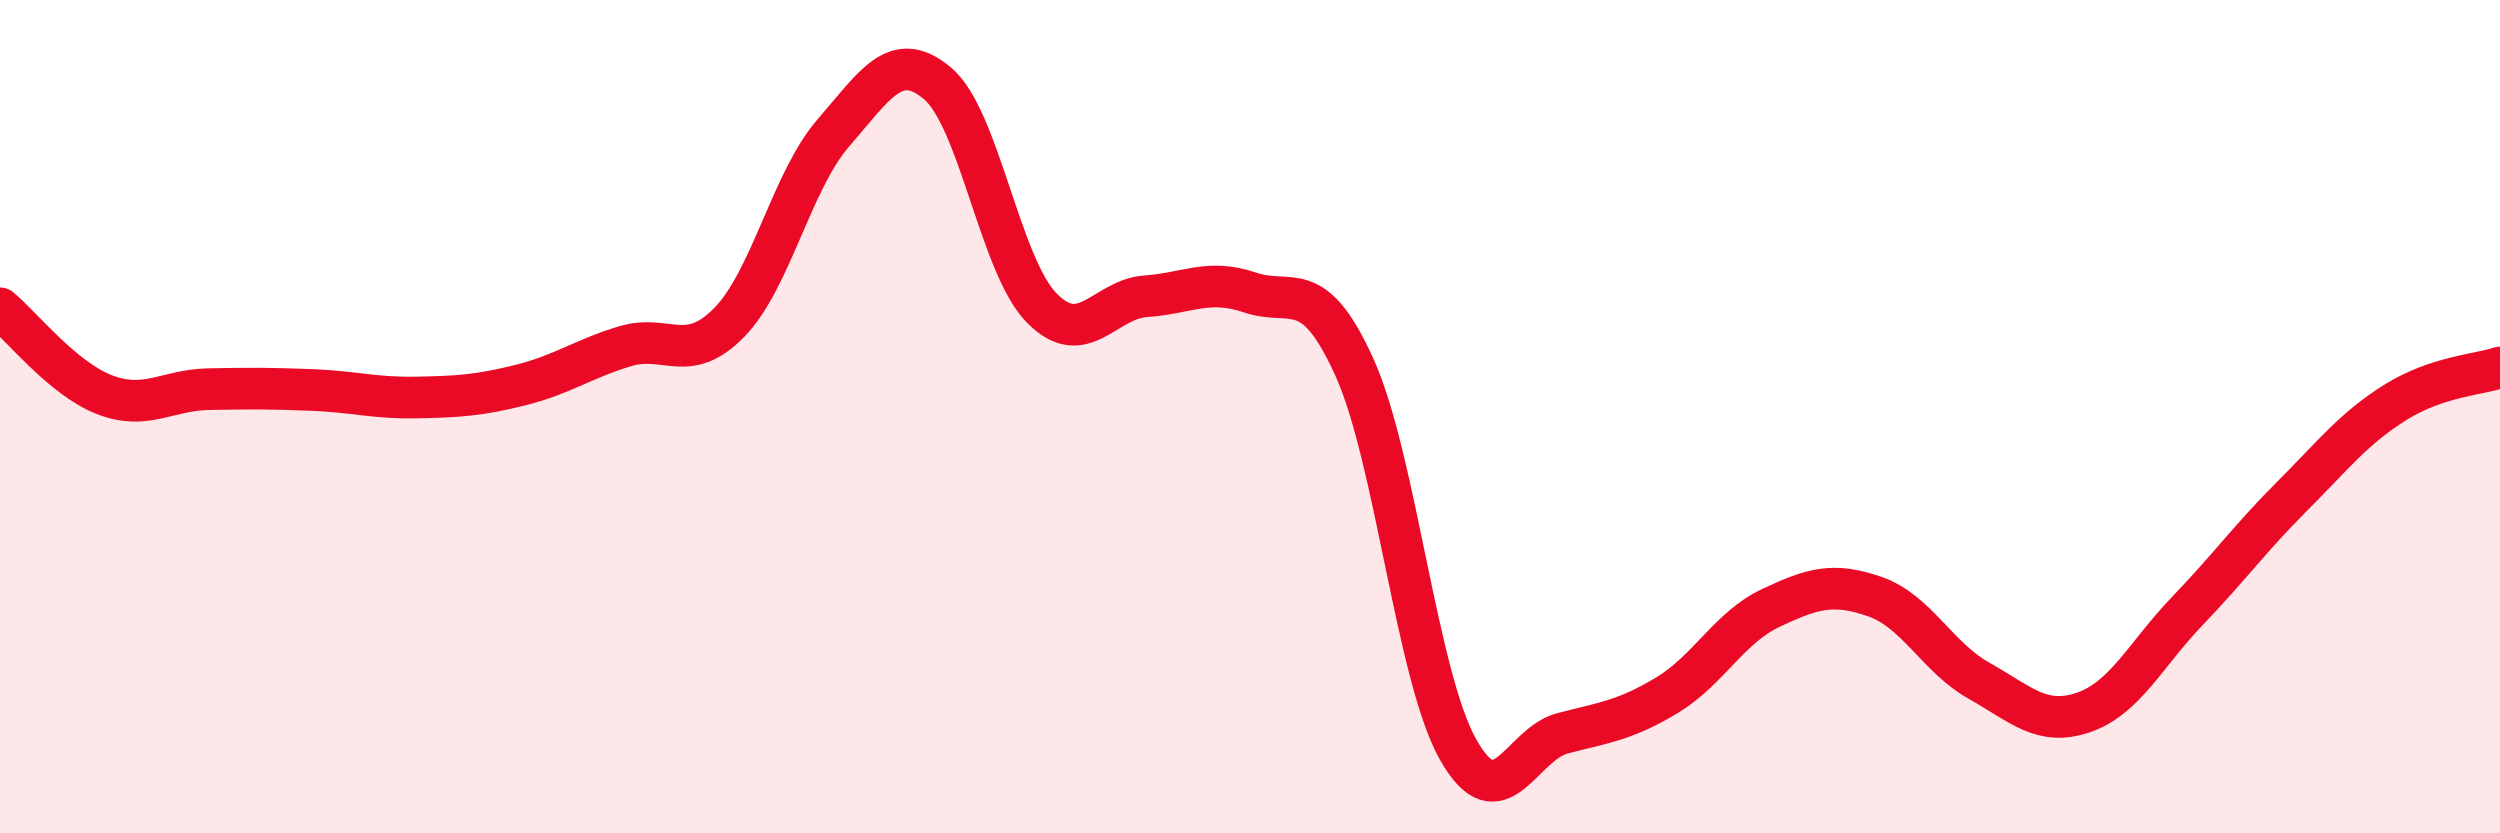
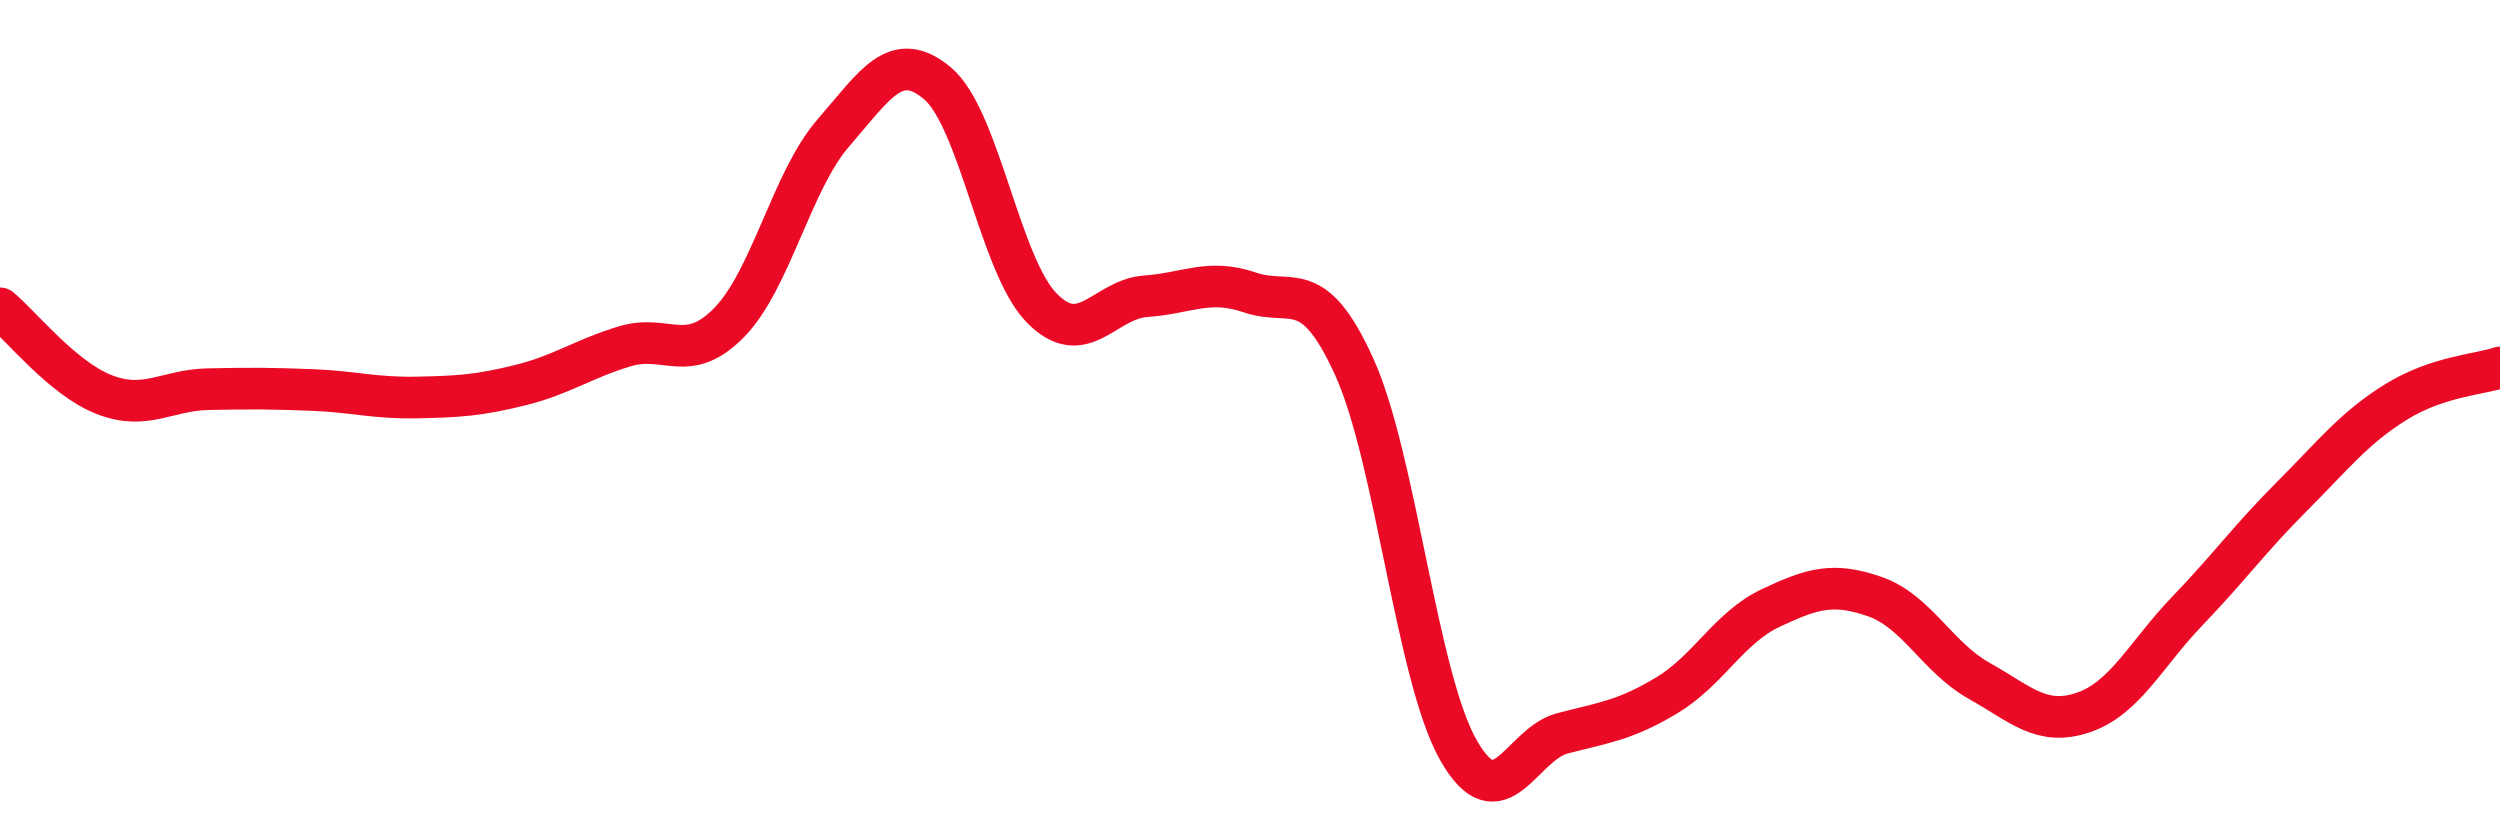
<svg xmlns="http://www.w3.org/2000/svg" width="60" height="20" viewBox="0 0 60 20">
-   <path d="M 0,7.4 C 0.5,7.81 1.5,9.08 2.5,9.47 C 3.5,9.86 4,9.36 5,9.34 C 6,9.32 6.5,9.32 7.5,9.36 C 8.5,9.4 9,9.56 10,9.54 C 11,9.52 11.5,9.49 12.5,9.24 C 13.5,8.99 14,8.61 15,8.31 C 16,8.01 16.5,8.76 17.5,7.74 C 18.5,6.72 19,4.34 20,3.19 C 21,2.04 21.5,1.16 22.5,2 C 23.5,2.84 24,6.37 25,7.39 C 26,8.41 26.5,7.18 27.5,7.11 C 28.5,7.04 29,6.68 30,7.02 C 31,7.36 31.5,6.6 32.5,8.8 C 33.5,11 34,16.24 35,18 C 36,19.76 36.5,17.86 37.5,17.6 C 38.5,17.34 39,17.29 40,16.69 C 41,16.09 41.5,15.06 42.5,14.59 C 43.5,14.12 44,13.97 45,14.32 C 46,14.67 46.5,15.78 47.5,16.34 C 48.5,16.9 49,17.44 50,17.1 C 51,16.76 51.5,15.7 52.5,14.66 C 53.5,13.62 54,12.92 55,11.92 C 56,10.92 56.5,10.27 57.5,9.65 C 58.5,9.03 59.5,8.99 60,8.82L60 20L0 20Z" fill="#EB0A25" opacity="0.1" stroke-linecap="round" stroke-linejoin="round" />
  <path d="M 0,7.4 C 0.5,7.81 1.5,9.08 2.5,9.47 C 3.5,9.86 4,9.36 5,9.34 C 6,9.32 6.5,9.32 7.5,9.36 C 8.5,9.4 9,9.56 10,9.54 C 11,9.52 11.5,9.49 12.5,9.24 C 13.5,8.99 14,8.61 15,8.31 C 16,8.01 16.5,8.76 17.5,7.74 C 18.5,6.72 19,4.34 20,3.19 C 21,2.04 21.5,1.16 22.5,2 C 23.5,2.84 24,6.37 25,7.39 C 26,8.41 26.5,7.18 27.5,7.11 C 28.5,7.04 29,6.68 30,7.02 C 31,7.36 31.5,6.6 32.5,8.8 C 33.5,11 34,16.24 35,18 C 36,19.76 36.5,17.86 37.5,17.6 C 38.5,17.34 39,17.29 40,16.69 C 41,16.09 41.5,15.06 42.5,14.59 C 43.5,14.12 44,13.97 45,14.32 C 46,14.67 46.5,15.78 47.5,16.34 C 48.5,16.9 49,17.44 50,17.1 C 51,16.76 51.5,15.7 52.5,14.66 C 53.5,13.62 54,12.92 55,11.92 C 56,10.92 56.5,10.27 57.5,9.65 C 58.5,9.03 59.5,8.99 60,8.82" stroke="#EB0A25" stroke-width="1" fill="none" stroke-linecap="round" stroke-linejoin="round" />
</svg>